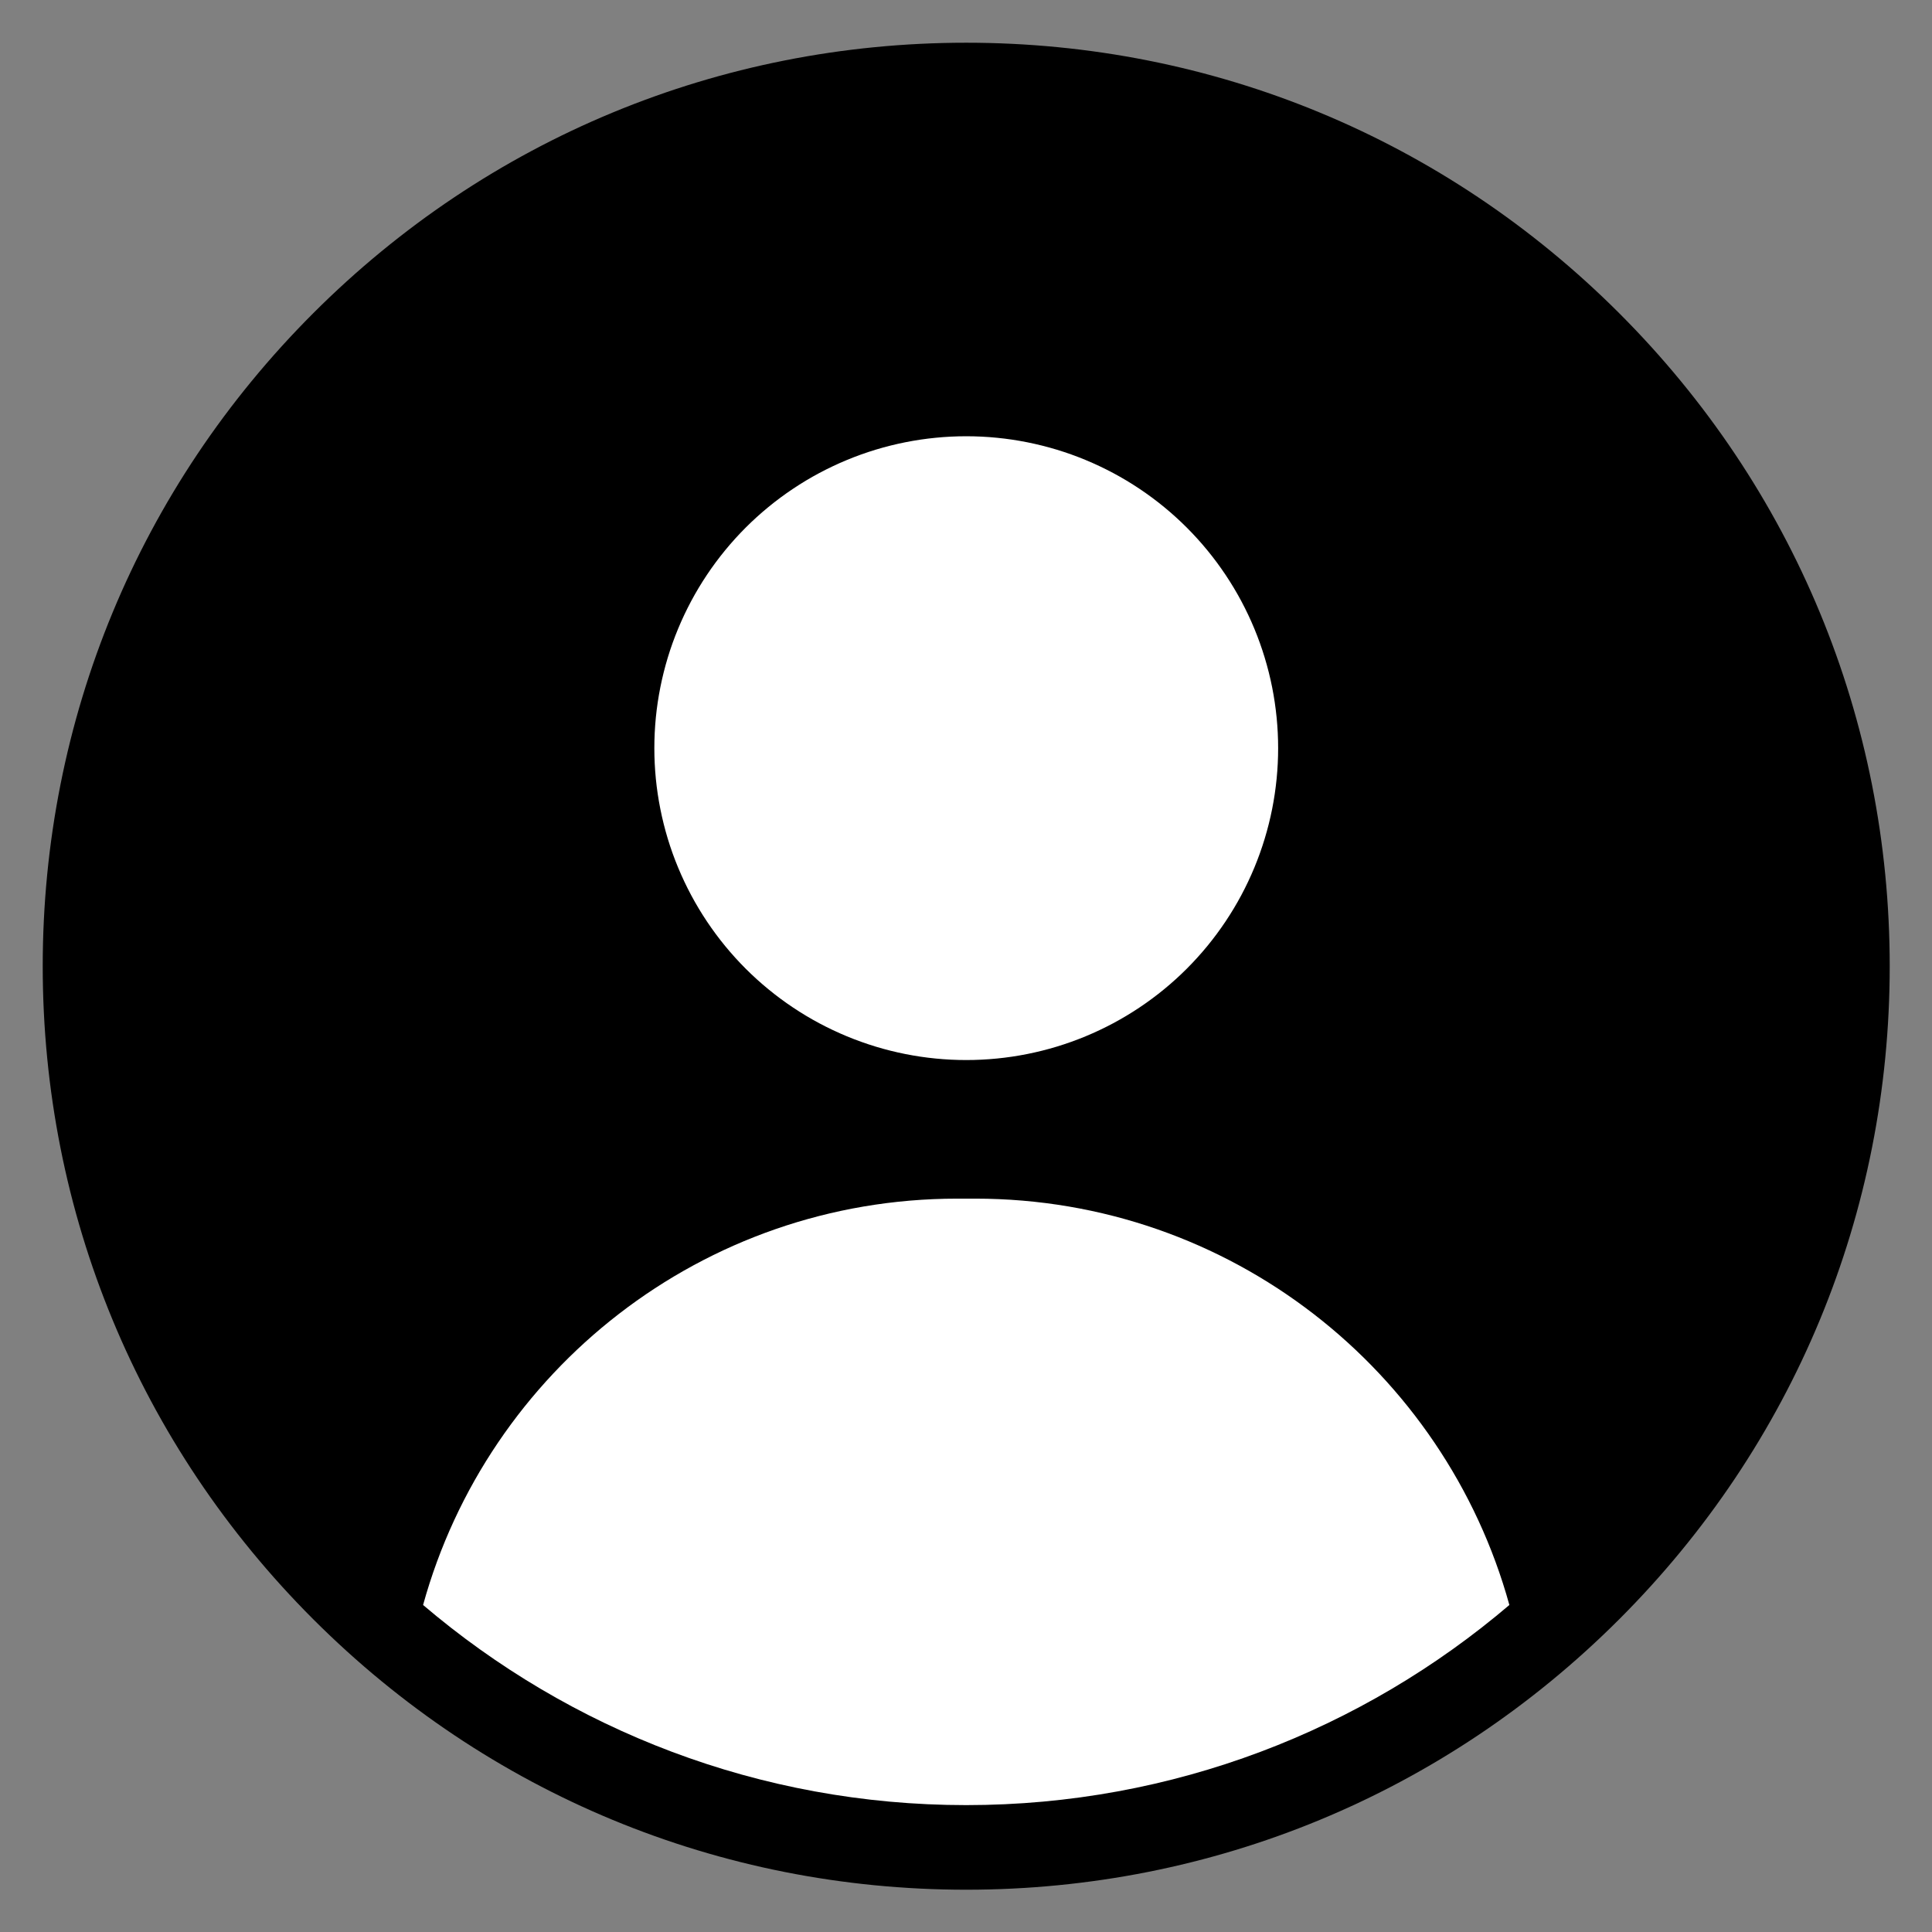
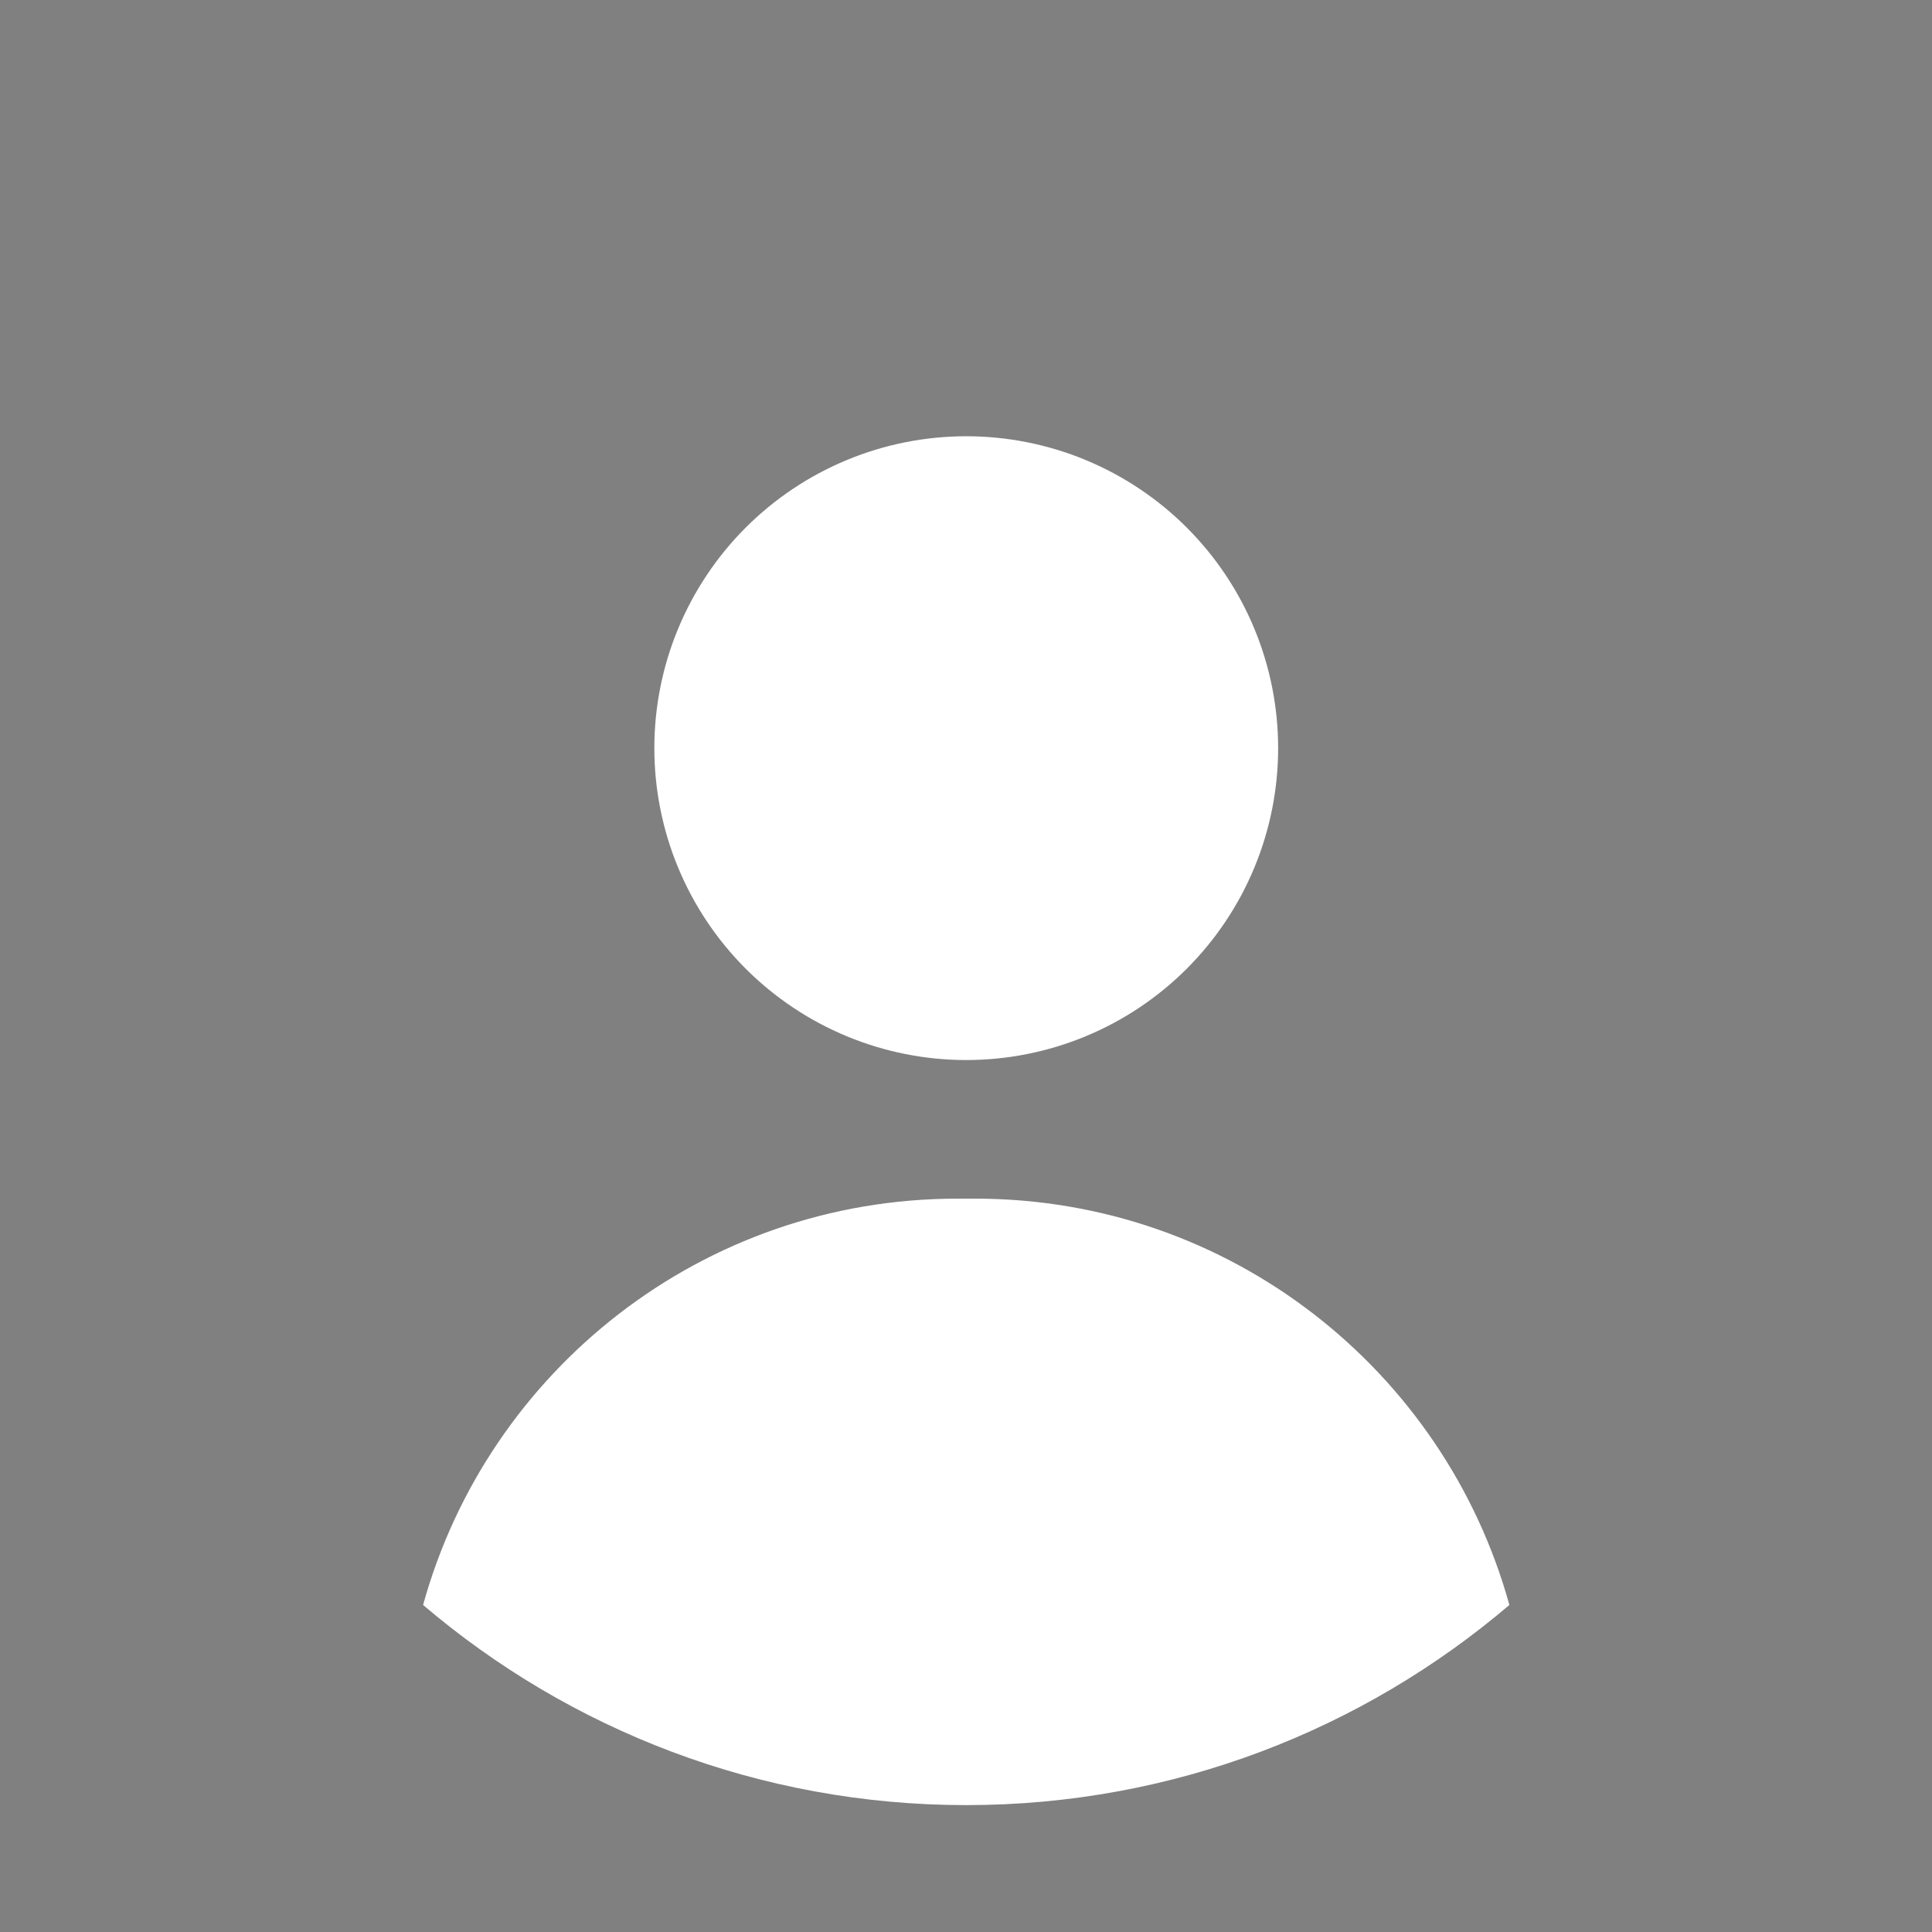
<svg xmlns="http://www.w3.org/2000/svg" width="500" viewBox="0 0 375 375" height="500" preserveAspectRatio="xMidYMid meet">
  <rect x="0" y="0" width="375" height="375" fill="#808080" stroke="none" />
  <defs>
    <clipPath id="02e001834d">
-       <path d="M 8.293 8.293 L 366.793 8.293 L 366.793 366.793 L 8.293 366.793 Z M 8.293 8.293 " clip-rule="nonzero" />
-     </clipPath>
+       </clipPath>
  </defs>
  <g clip-path="url(#02e001834d)">
    <path fill="#000000" d="M 314.293 60.797 C 280.438 26.941 235.426 8.293 187.543 8.293 C 139.664 8.293 94.652 26.941 60.797 60.797 C 26.941 94.652 8.293 139.668 8.293 187.543 C 8.293 235.422 26.941 280.438 60.797 314.293 C 94.652 348.148 139.664 366.793 187.543 366.793 C 235.426 366.793 280.438 348.148 314.293 314.293 C 348.148 280.438 366.793 235.426 366.793 187.543 C 366.793 139.664 348.148 94.652 314.293 60.797 Z M 314.293 60.797 " fill-opacity="1" fill-rule="nonzero" />
  </g>
  <path fill="#ffffff" d="M 230.355 102.406 C 231.754 103.809 233.086 105.277 234.344 106.809 C 235.602 108.34 236.781 109.934 237.883 111.582 C 238.984 113.23 240.004 114.93 240.938 116.676 C 241.871 118.426 242.719 120.215 243.477 122.047 C 244.234 123.879 244.902 125.742 245.477 127.641 C 246.055 129.539 246.535 131.461 246.922 133.402 C 247.309 135.348 247.598 137.309 247.793 139.281 C 247.988 141.254 248.086 143.23 248.086 145.215 C 248.086 147.199 247.988 149.176 247.793 151.148 C 247.598 153.121 247.309 155.082 246.922 157.023 C 246.535 158.969 246.055 160.891 245.477 162.789 C 244.902 164.688 244.234 166.551 243.477 168.383 C 242.719 170.215 241.871 172.004 240.938 173.754 C 240.004 175.5 238.984 177.199 237.883 178.848 C 236.781 180.496 235.602 182.086 234.344 183.621 C 233.086 185.152 231.754 186.621 230.355 188.023 C 228.953 189.426 227.484 190.754 225.953 192.012 C 224.418 193.27 222.828 194.449 221.18 195.551 C 219.531 196.652 217.832 197.672 216.086 198.605 C 214.336 199.539 212.547 200.387 210.715 201.145 C 208.883 201.906 207.016 202.57 205.121 203.148 C 203.223 203.723 201.301 204.203 199.355 204.59 C 197.41 204.977 195.453 205.27 193.48 205.461 C 191.508 205.656 189.527 205.754 187.547 205.754 C 185.562 205.754 183.586 205.656 181.613 205.461 C 179.641 205.27 177.68 204.977 175.734 204.59 C 173.789 204.203 171.871 203.723 169.973 203.148 C 168.074 202.57 166.211 201.902 164.379 201.145 C 162.547 200.387 160.758 199.539 159.008 198.605 C 157.258 197.672 155.562 196.652 153.914 195.551 C 152.266 194.449 150.672 193.27 149.141 192.012 C 147.609 190.754 146.141 189.426 144.738 188.023 C 143.336 186.621 142.008 185.152 140.75 183.621 C 139.492 182.086 138.312 180.496 137.211 178.848 C 136.109 177.199 135.09 175.5 134.156 173.754 C 133.223 172.004 132.375 170.215 131.617 168.383 C 130.855 166.551 130.188 164.688 129.613 162.789 C 129.039 160.891 128.559 158.969 128.172 157.023 C 127.785 155.082 127.492 153.121 127.297 151.148 C 127.105 149.176 127.008 147.199 127.008 145.215 C 127.008 143.23 127.105 141.254 127.297 139.281 C 127.492 137.309 127.785 135.348 128.172 133.402 C 128.559 131.461 129.039 129.539 129.613 127.641 C 130.188 125.742 130.855 123.879 131.617 122.047 C 132.375 120.215 133.223 118.426 134.156 116.676 C 135.09 114.93 136.109 113.23 137.211 111.582 C 138.312 109.934 139.492 108.344 140.75 106.809 C 142.008 105.277 143.336 103.809 144.738 102.406 C 146.141 101.004 147.609 99.676 149.141 98.418 C 150.672 97.16 152.266 95.98 153.914 94.879 C 155.562 93.777 157.258 92.758 159.008 91.824 C 160.758 90.891 162.547 90.043 164.379 89.285 C 166.211 88.523 168.074 87.859 169.973 87.281 C 171.871 86.707 173.789 86.227 175.734 85.84 C 177.68 85.453 179.641 85.16 181.613 84.969 C 183.586 84.773 185.562 84.676 187.547 84.676 C 189.527 84.676 191.508 84.773 193.48 84.969 C 195.453 85.16 197.41 85.453 199.355 85.84 C 201.301 86.227 203.223 86.707 205.121 87.281 C 207.016 87.859 208.883 88.523 210.715 89.285 C 212.547 90.043 214.336 90.891 216.086 91.824 C 217.832 92.758 219.531 93.777 221.18 94.879 C 222.828 95.98 224.418 97.16 225.953 98.418 C 227.484 99.676 228.953 101.004 230.355 102.406 Z M 230.355 102.406 " fill-opacity="1" fill-rule="nonzero" />
  <path fill="#ffffff" d="M 189.297 232.656 L 185.797 232.656 C 136.332 232.656 94.676 266.051 82.121 311.527 C 110.551 335.734 147.367 350.371 187.543 350.371 C 227.723 350.371 264.539 335.734 292.969 311.527 C 280.414 266.055 238.762 232.656 189.293 232.656 Z M 189.297 232.656 " fill-opacity="1" fill-rule="nonzero" />
</svg>